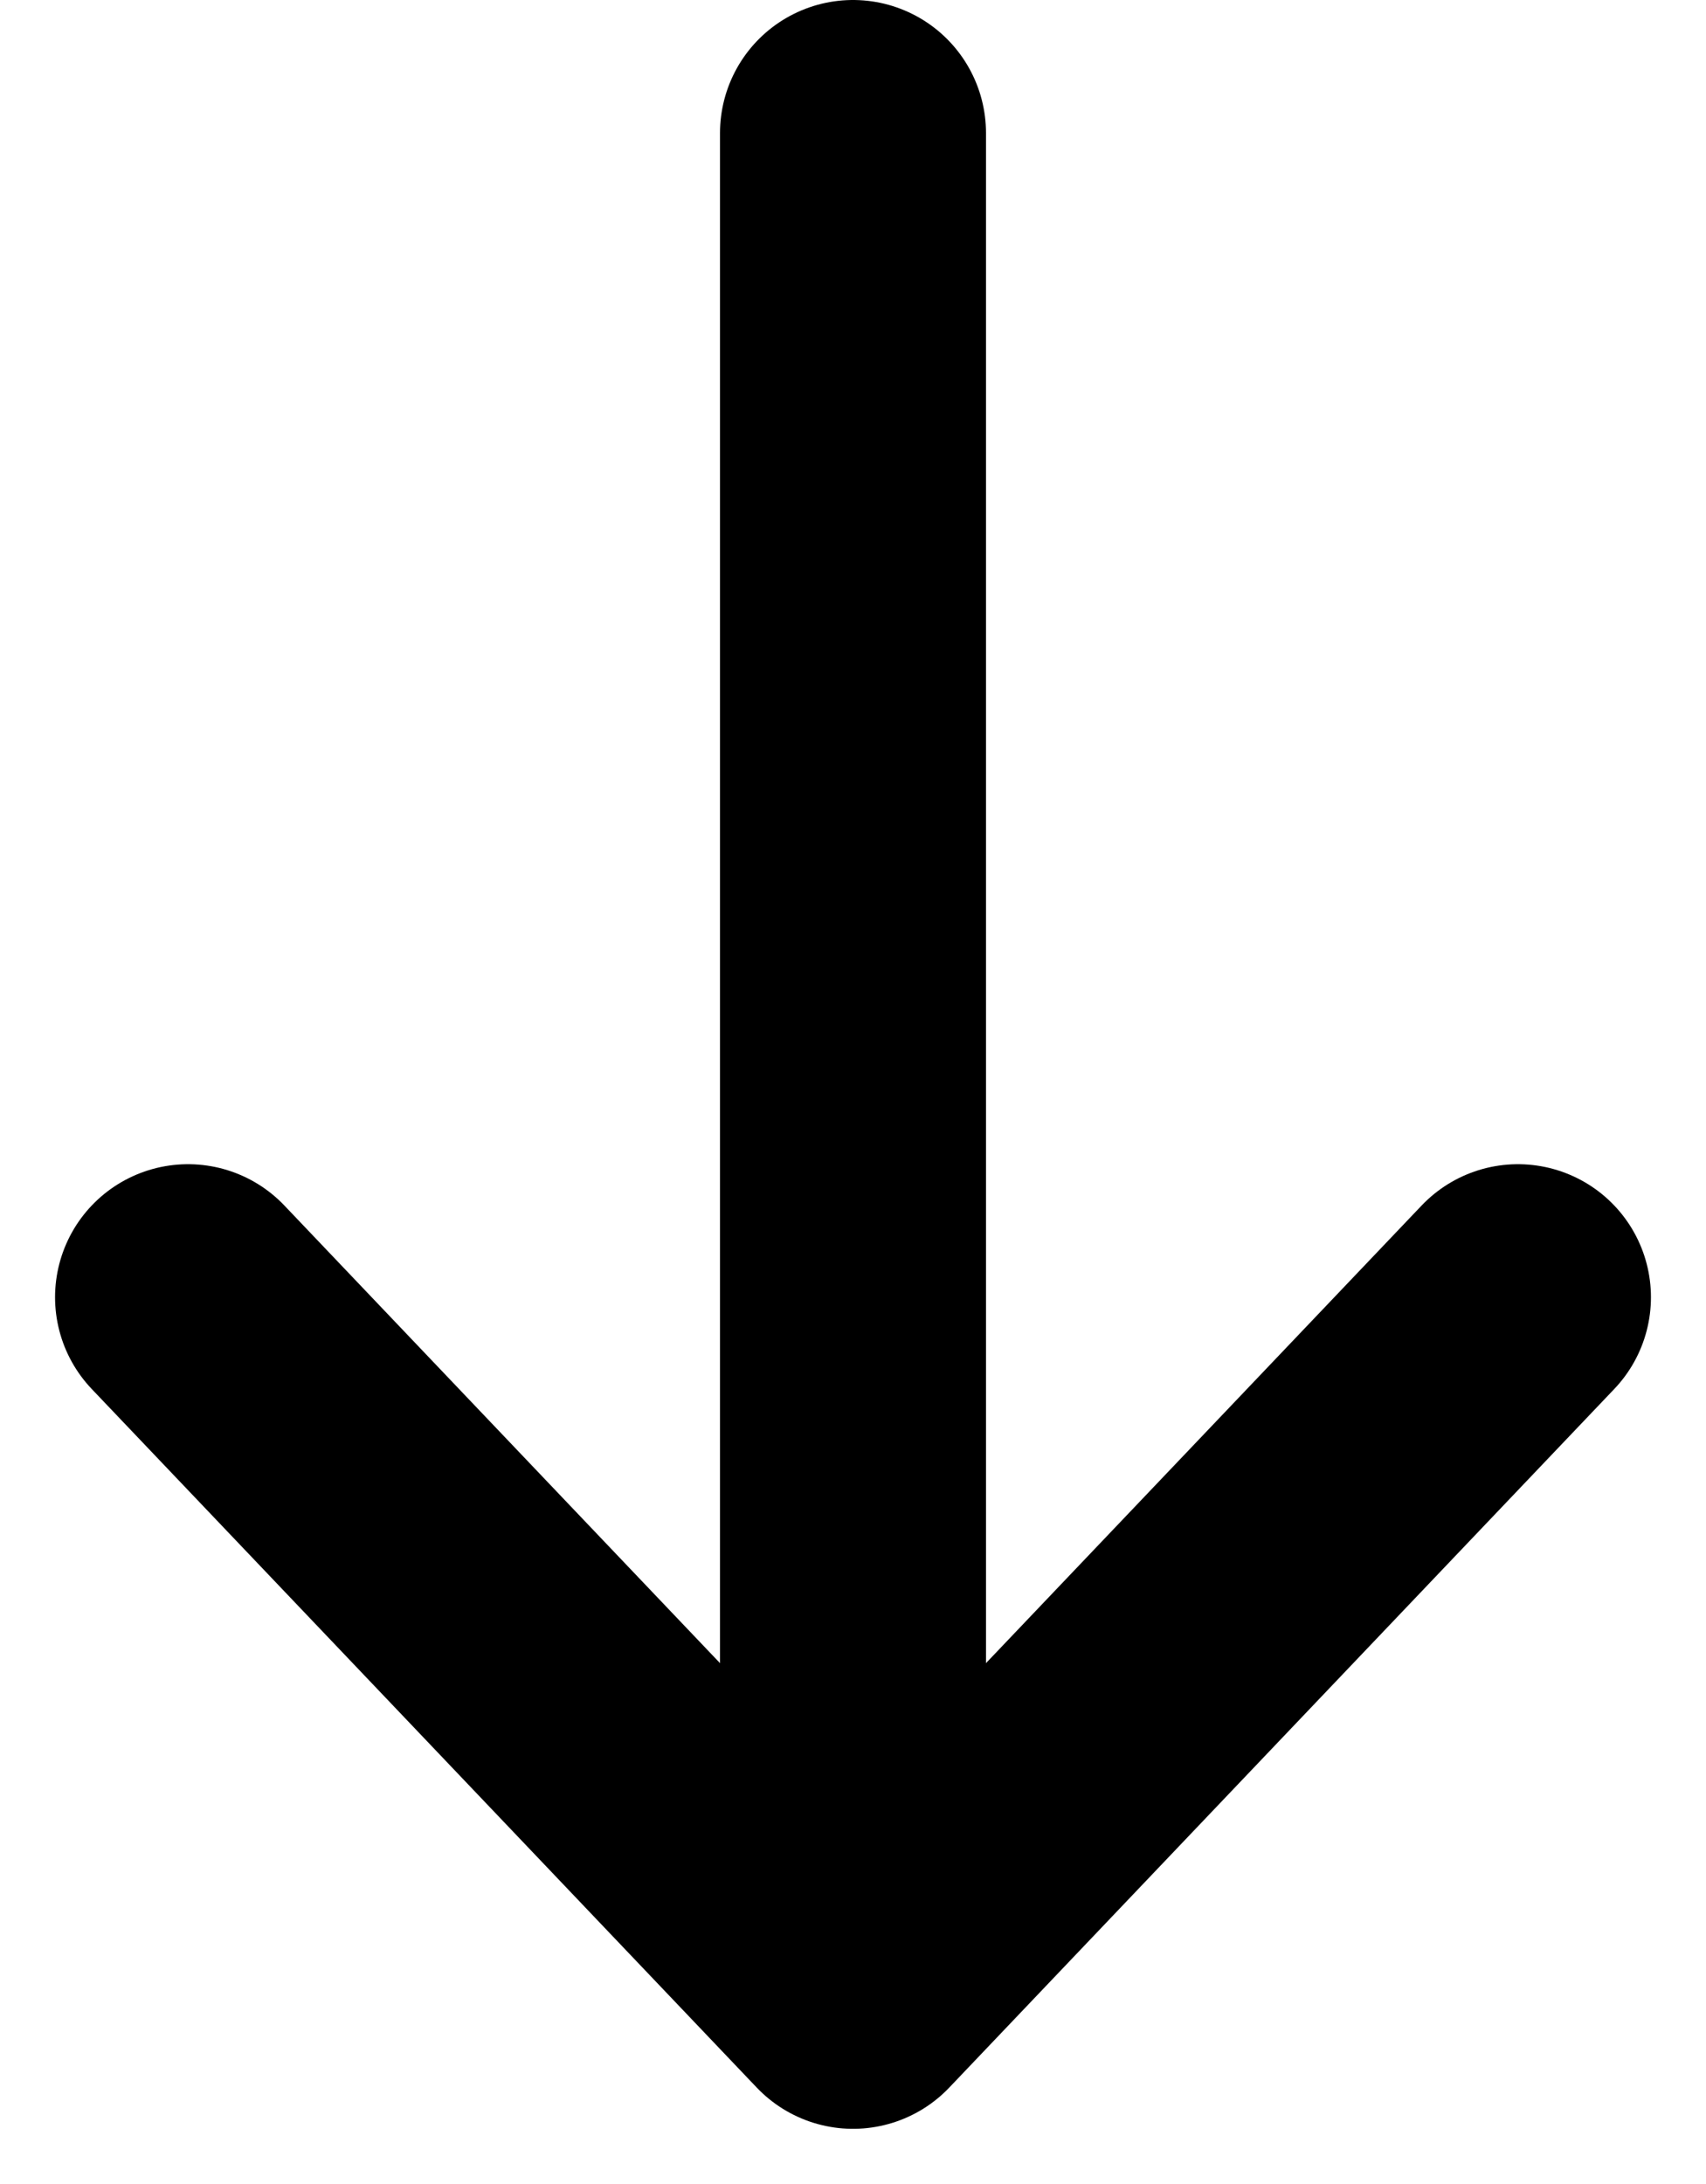
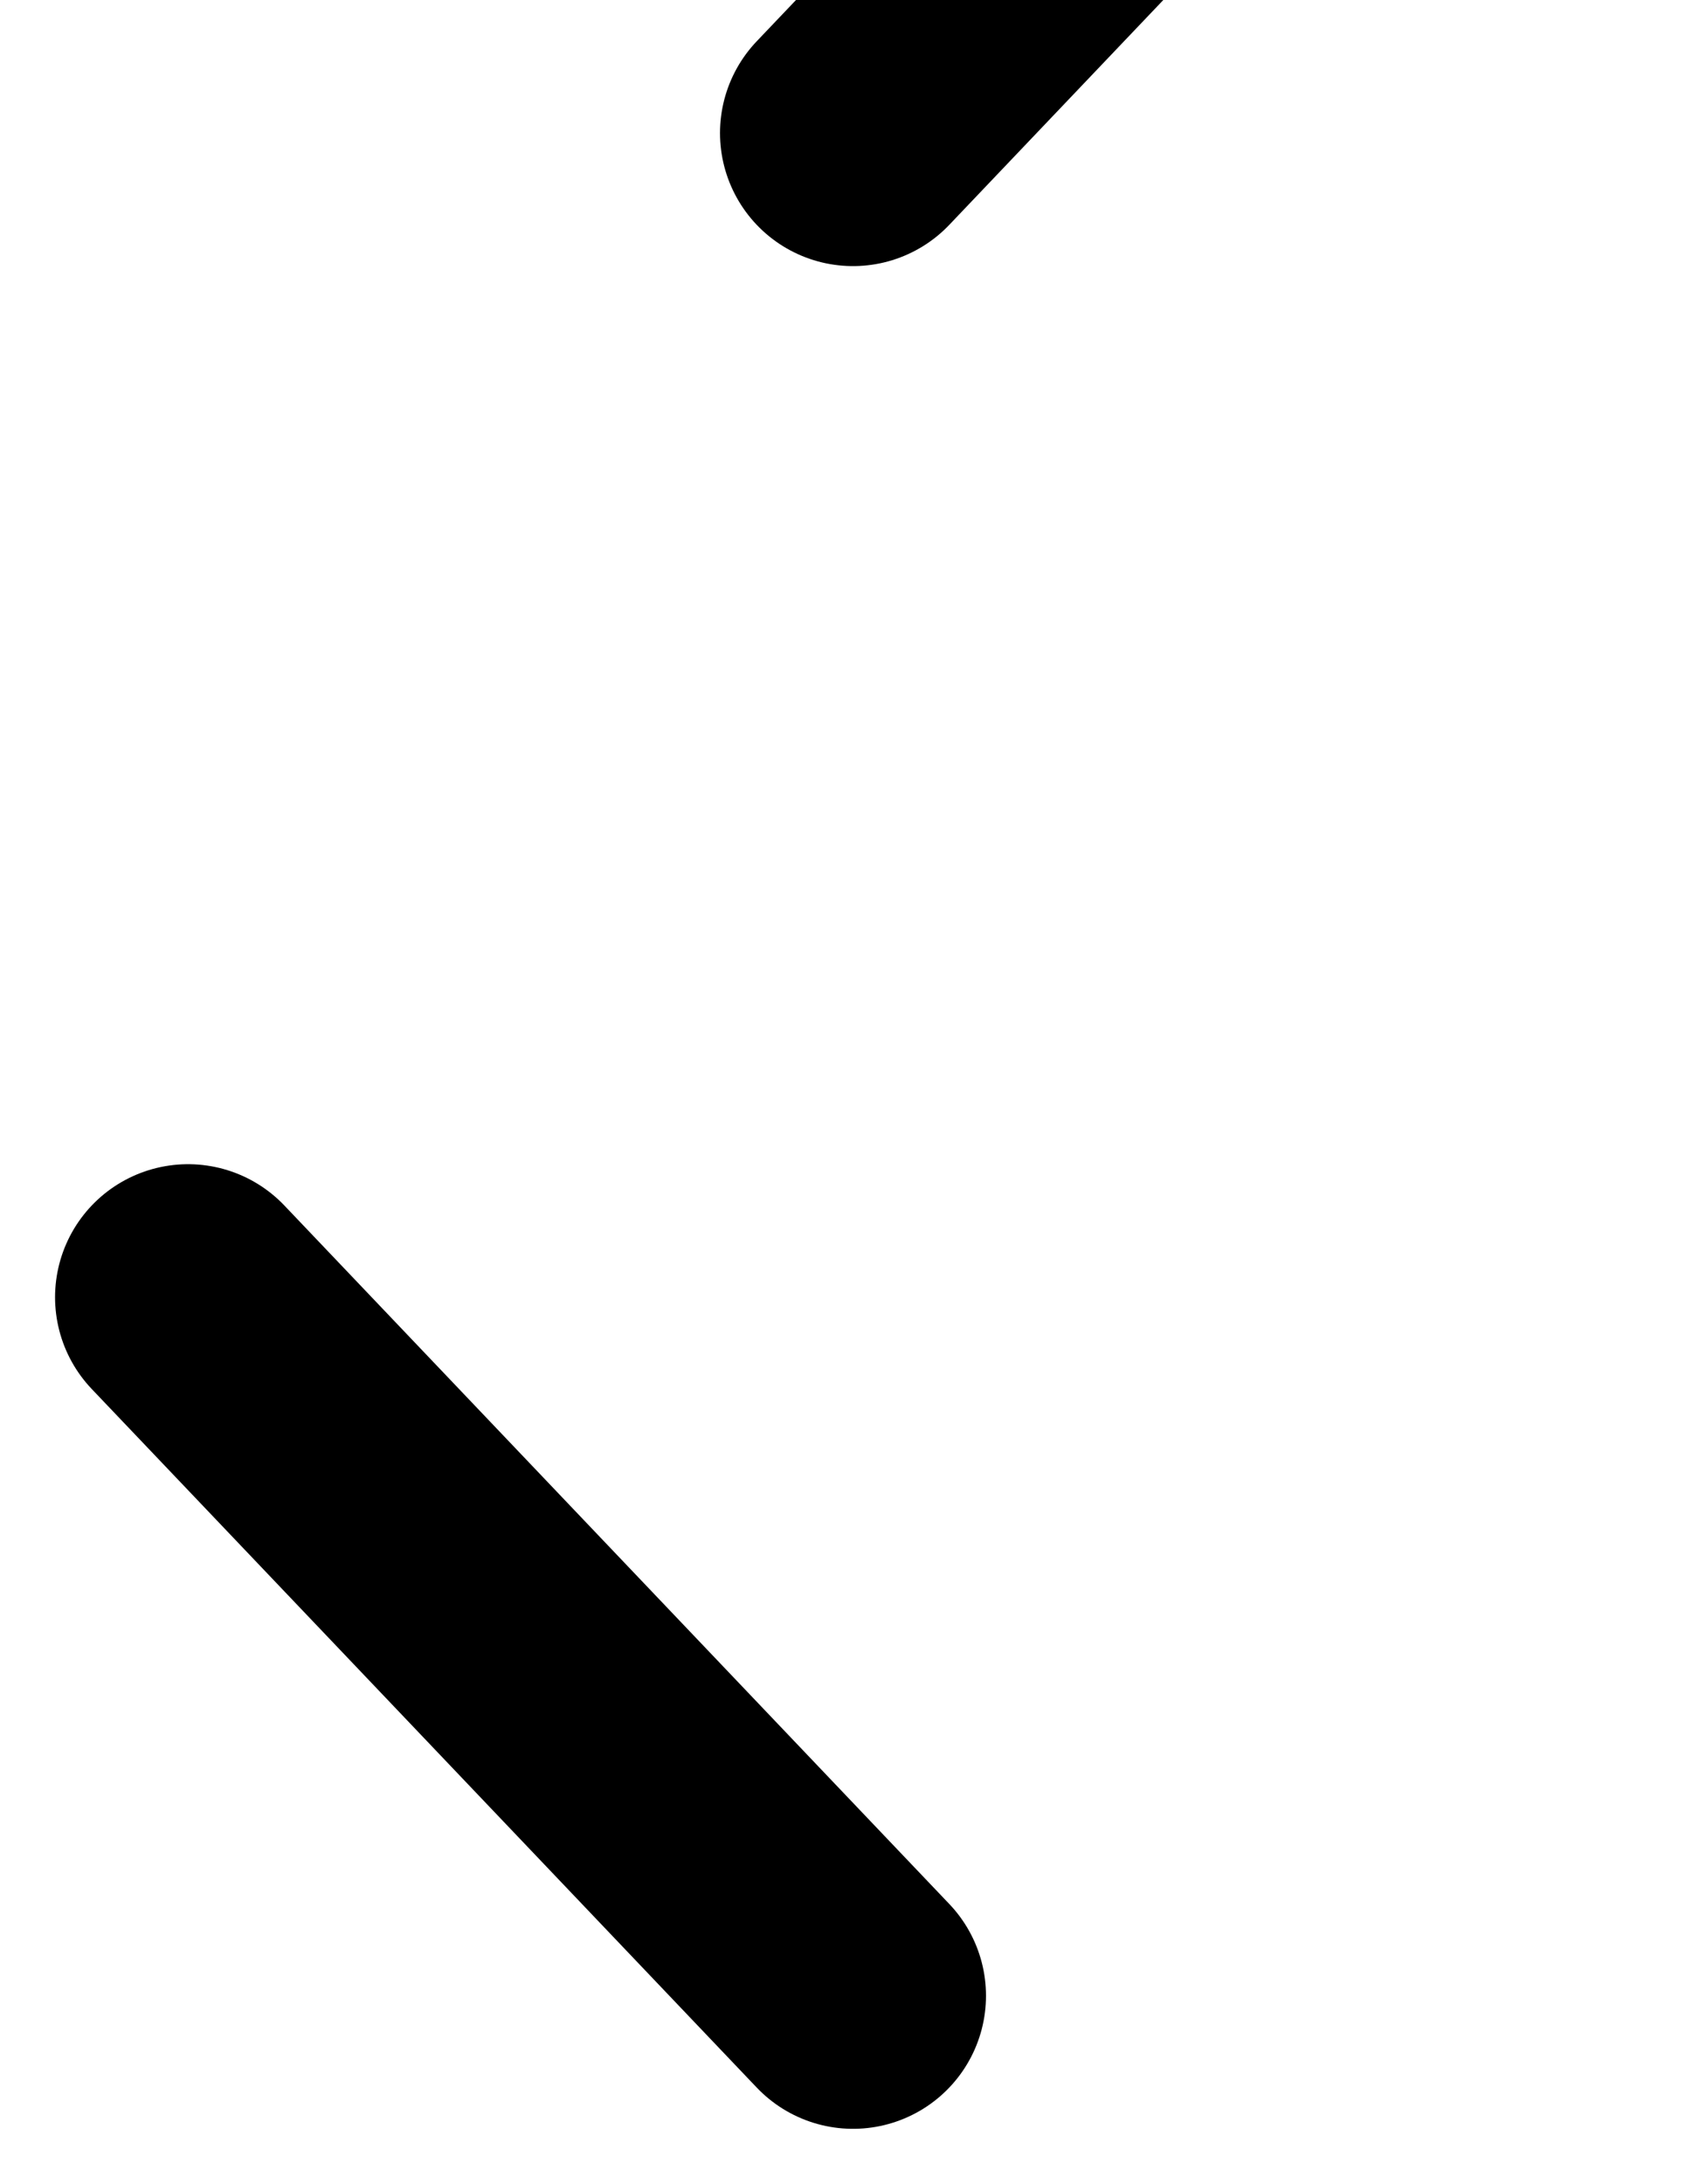
<svg xmlns="http://www.w3.org/2000/svg" width="12.828" height="16.414" viewBox="0 0 12.828 16.414" role="img">
-   <path id="Frame_94" data-name="Frame 94" d="M10,3V17m0,0,5-5.25M10,17,5,11.75" transform="translate(-3.586 -2)" fill="none" stroke="#000" stroke-linecap="round" stroke-linejoin="round" stroke-width="2" />
+   <path id="Frame_94" data-name="Frame 94" d="M10,3m0,0,5-5.25M10,17,5,11.75" transform="translate(-3.586 -2)" fill="none" stroke="#000" stroke-linecap="round" stroke-linejoin="round" stroke-width="2" />
</svg>